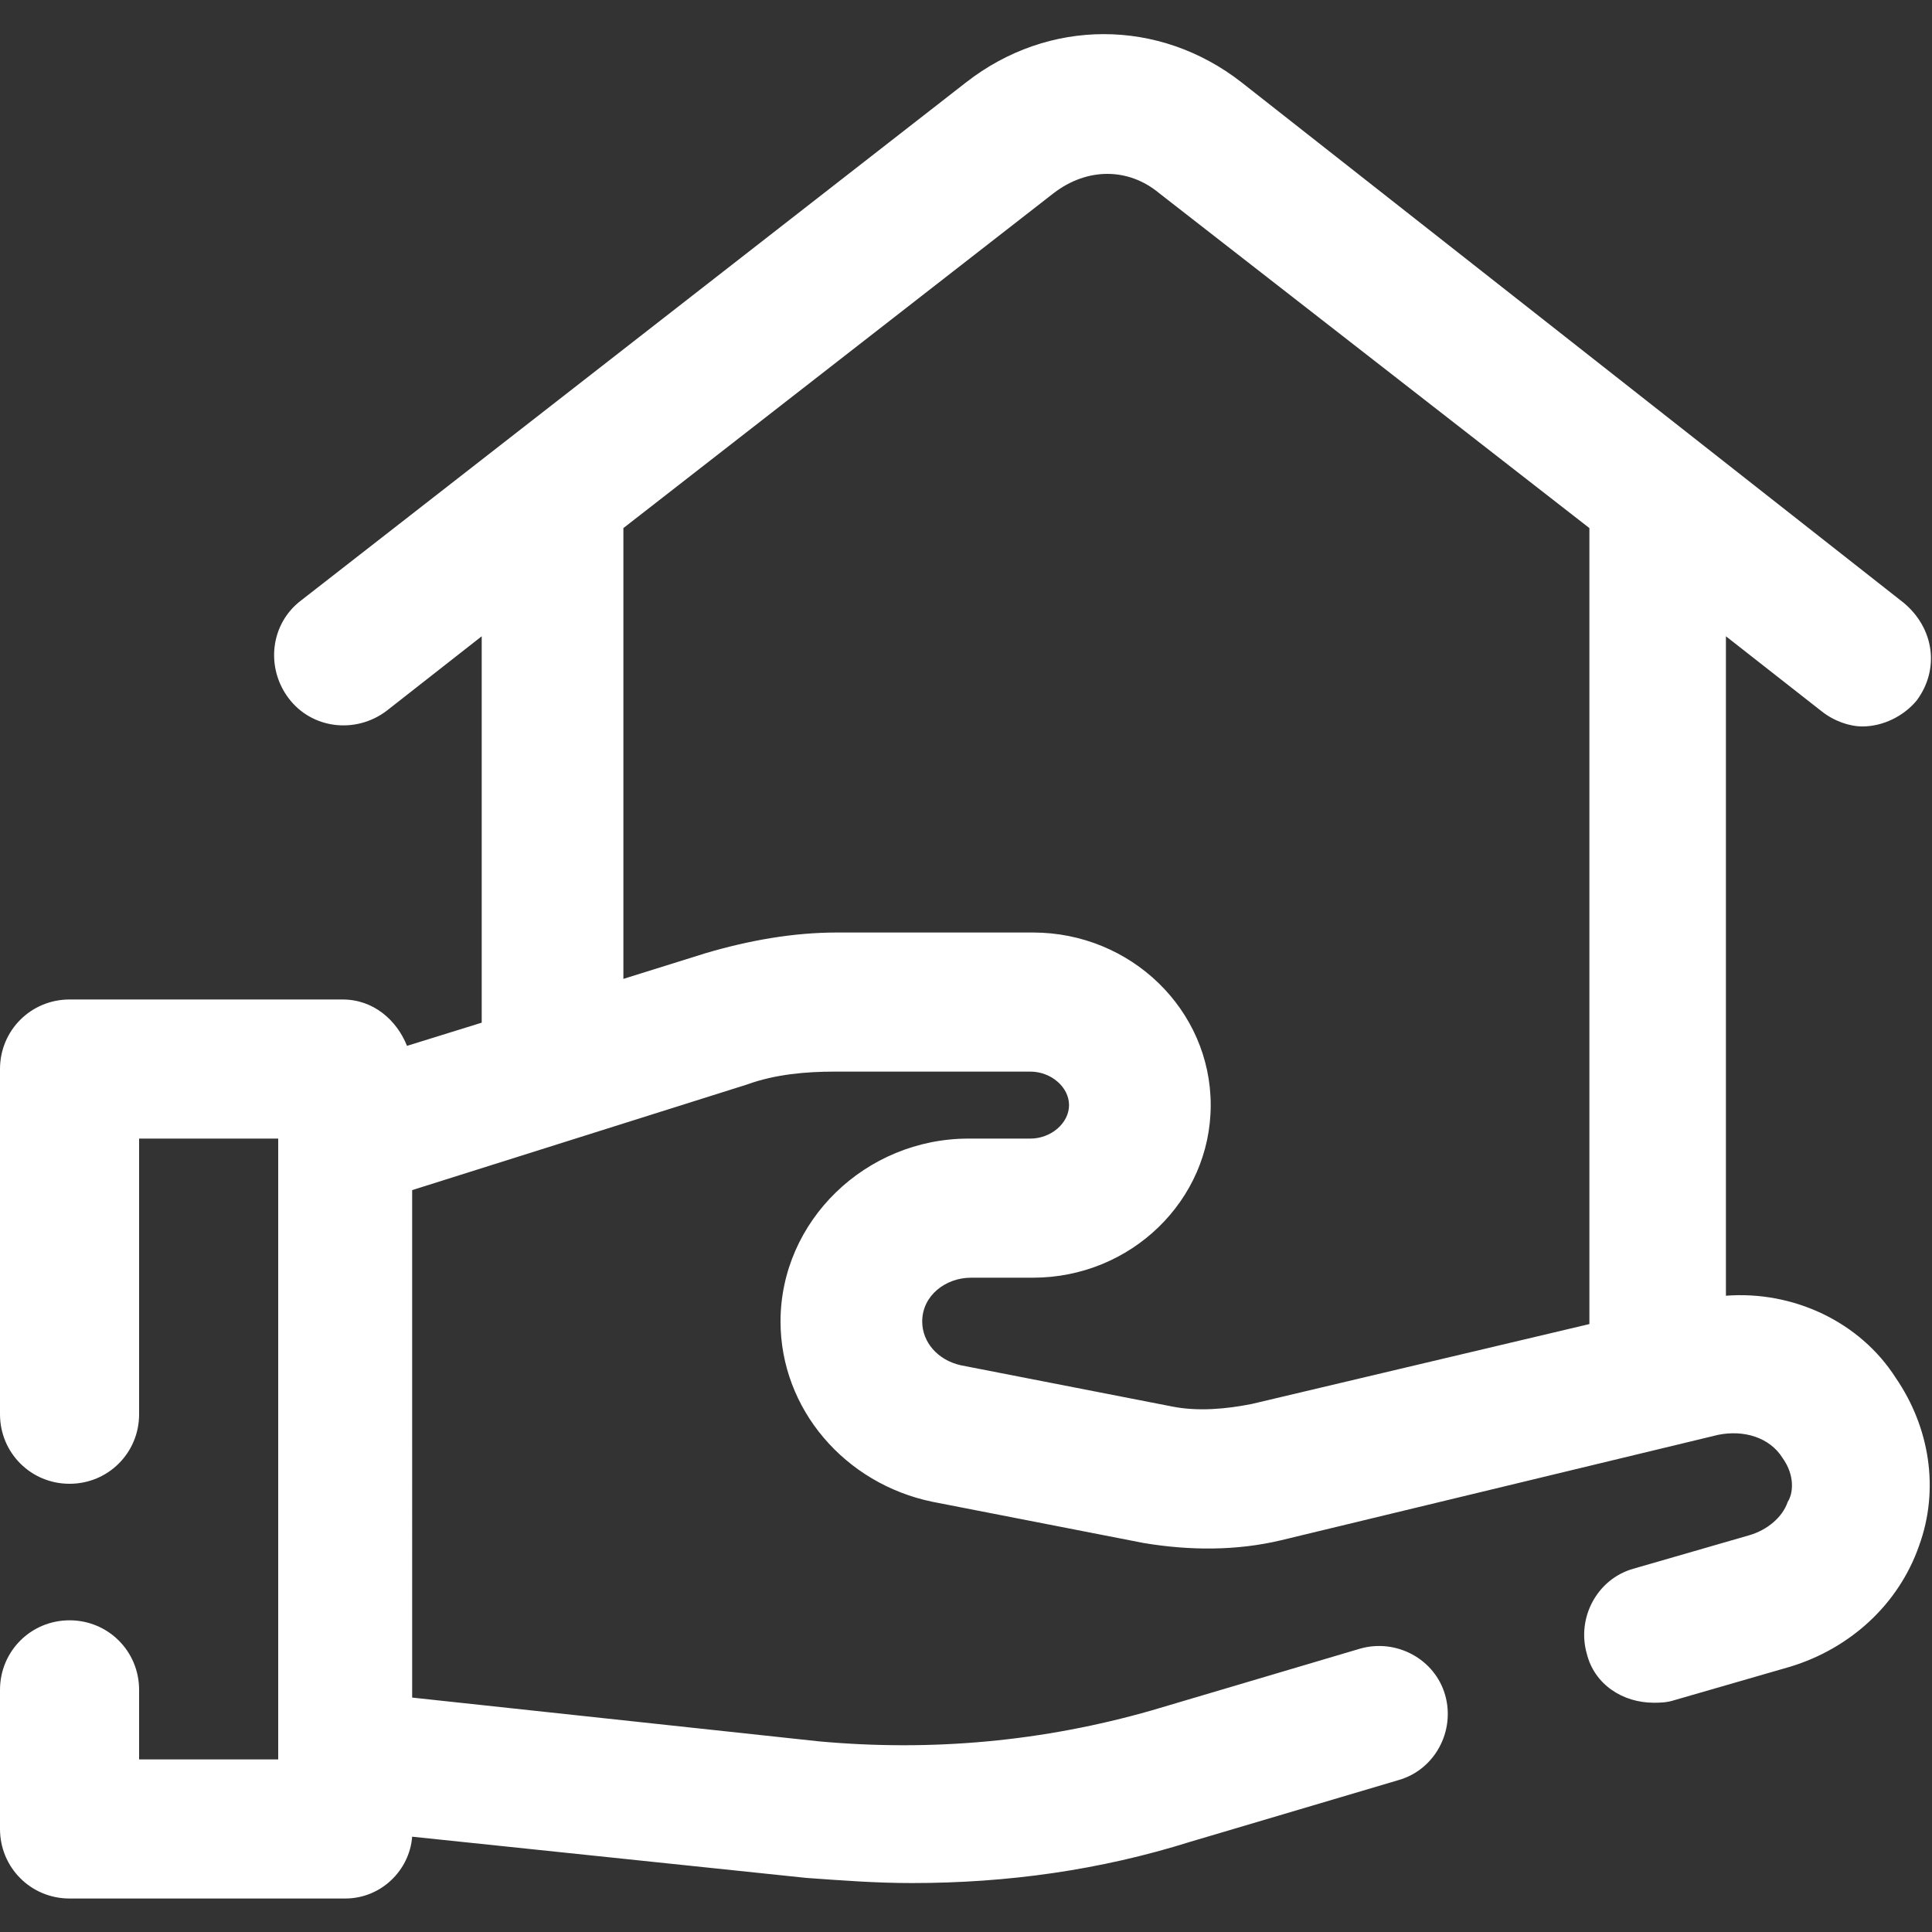
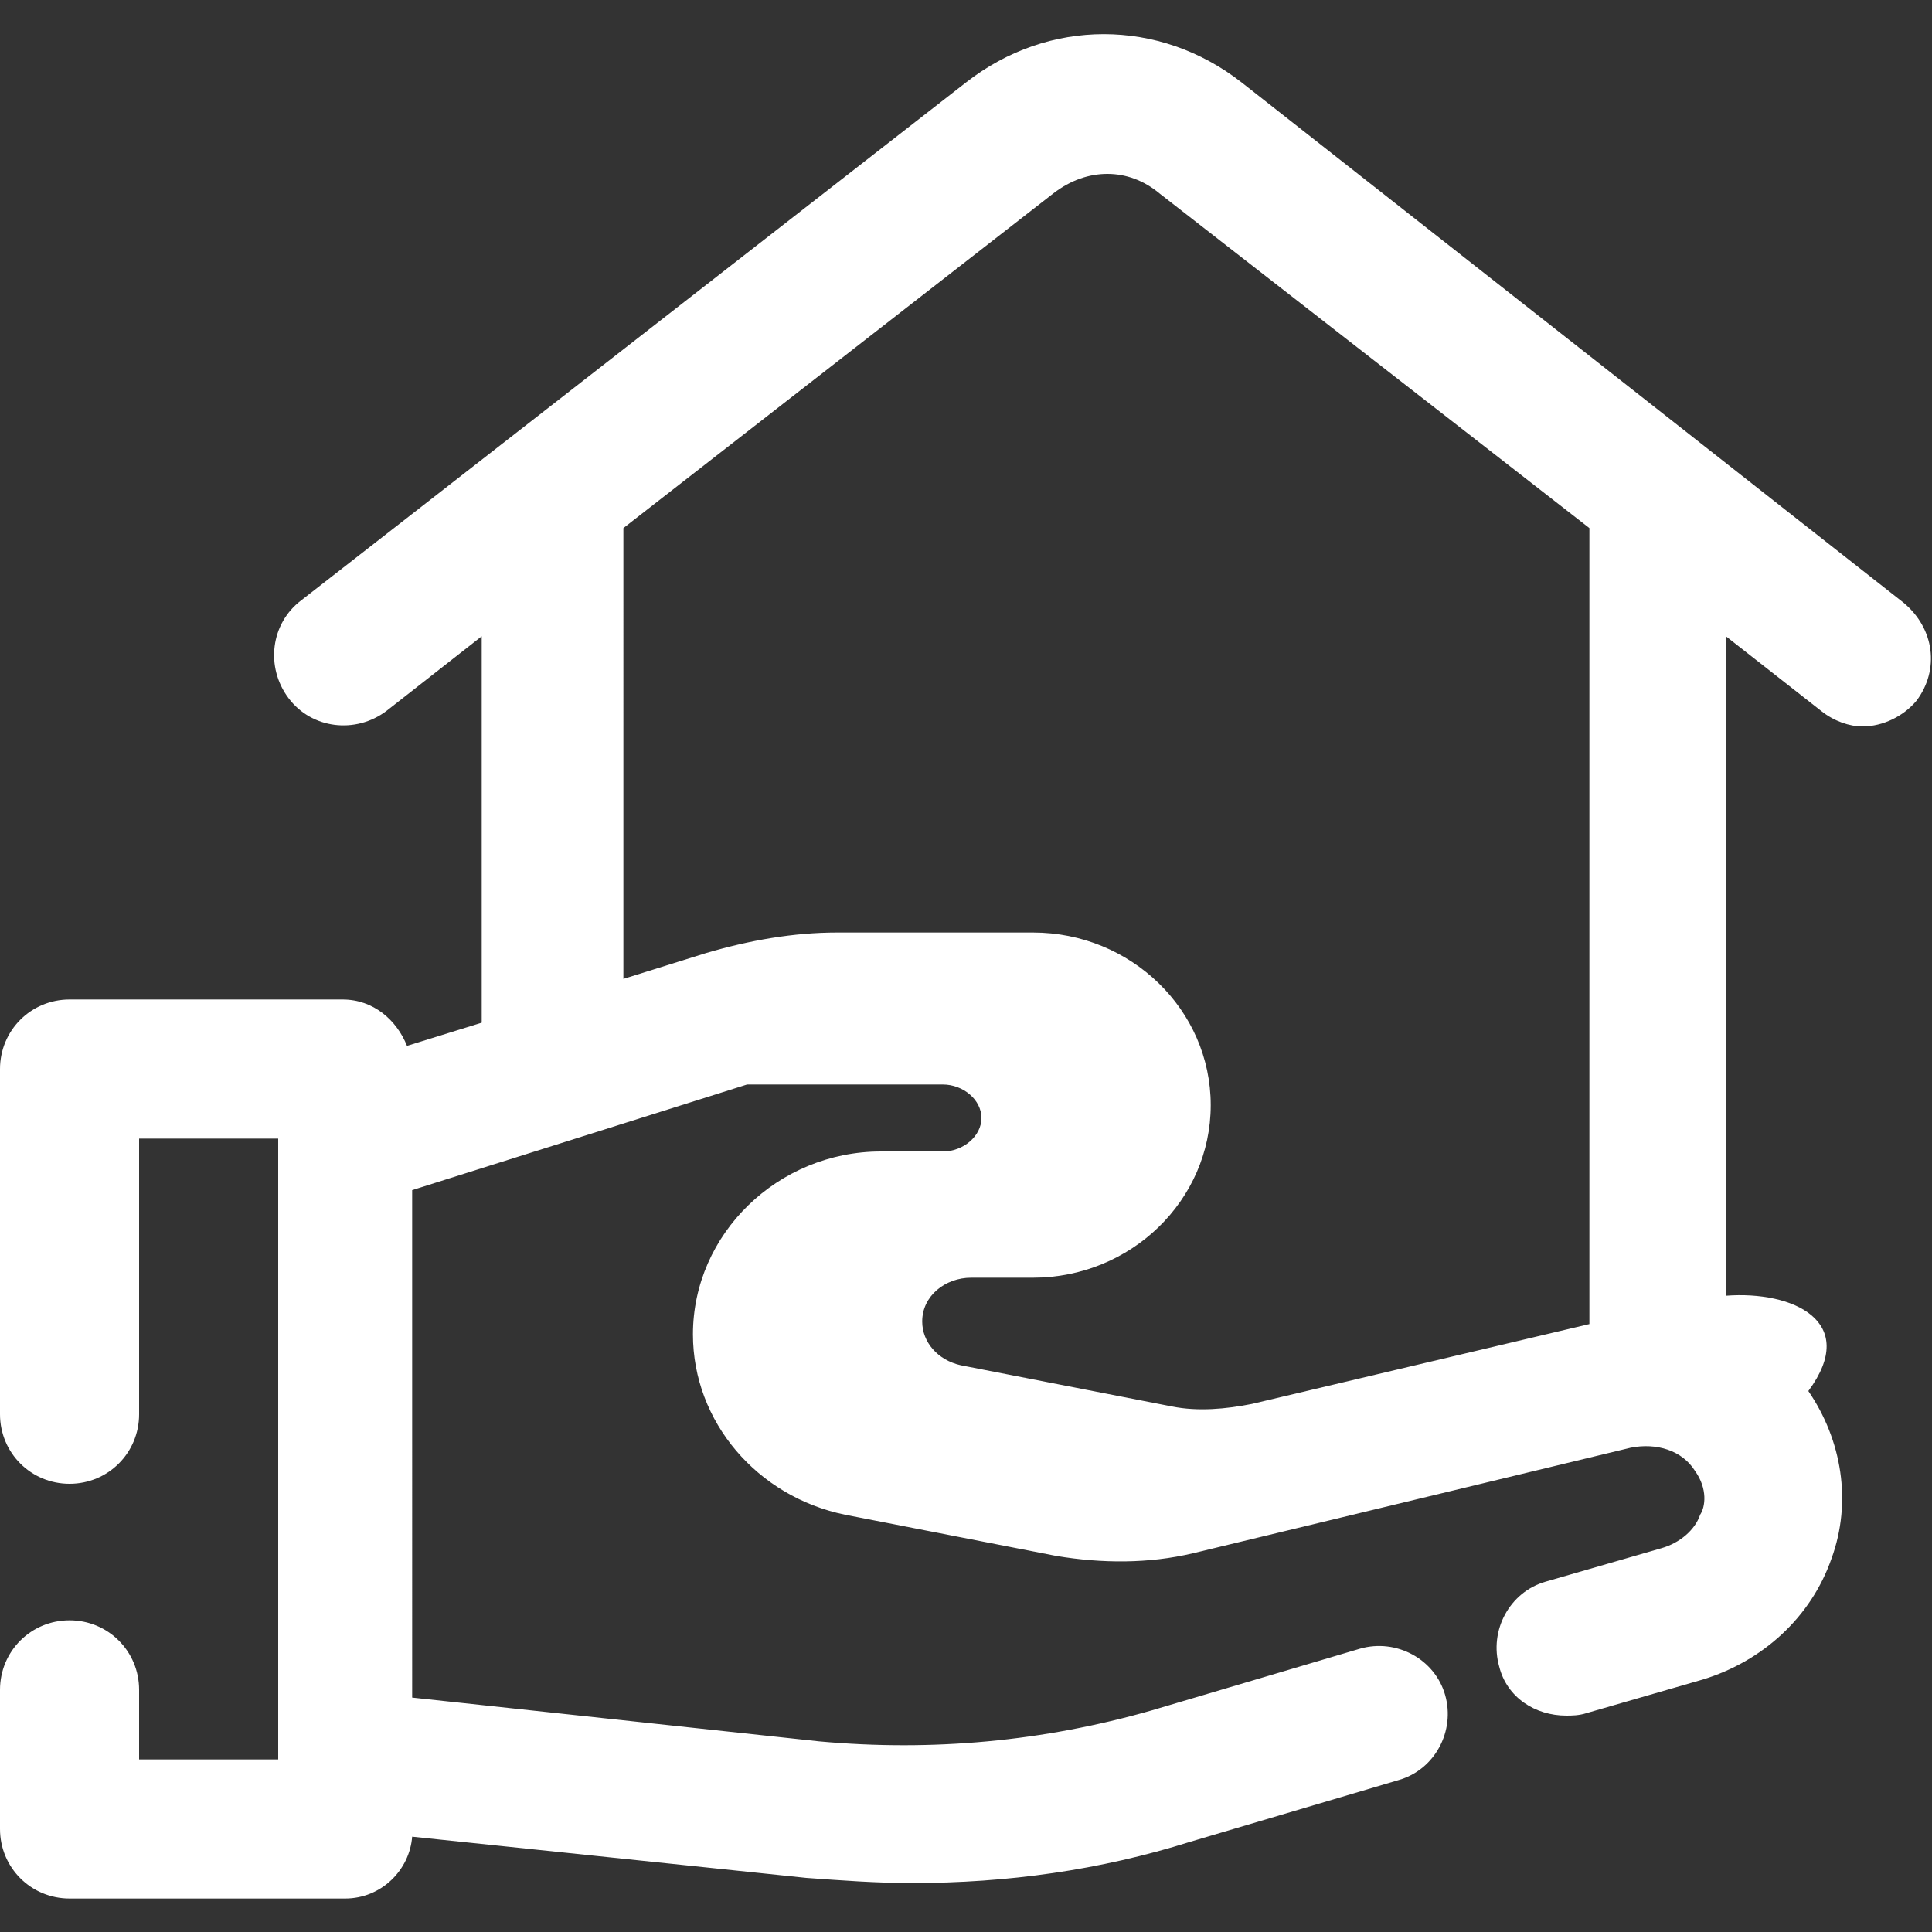
<svg xmlns="http://www.w3.org/2000/svg" version="1.1" id="Layer_1" x="0px" y="0px" viewBox="0 0 75 75" style="enable-background:new 0 0 75 75;" xml:space="preserve">
  <rect x="0" y="0" width="75" height="75" fill="#333333" stroke="none" />
  <style type="text/css">
	.st0{fill:#FFFFFF;}
</style>
-   <path class="st0" d="M67,50.3V24.7l3.7,2.9c0.5,0.4,1.1,0.6,1.6,0.6c0.8,0,1.6-0.4,2.1-1c0.9-1.2,0.7-2.8-0.5-3.8L48.2,3.2  c-3.2-2.5-7.5-2.5-10.7,0L11.7,23.3c-1.2,0.9-1.4,2.6-0.5,3.8c0.9,1.2,2.6,1.4,3.8,0.5l3.7-2.9v15l-2.9,0.9c-0.4-1-1.3-1.8-2.5-1.8  H2.7C1.2,38.8,0,40,0,41.5v13.4c0,1.5,1.2,2.7,2.7,2.7s2.7-1.2,2.7-2.7V44.2h5.4v24.1H5.4v-2.7c0-1.5-1.2-2.7-2.7-2.7S0,64.1,0,65.6  V71c0,1.5,1.2,2.7,2.7,2.7h10.7c1.4,0,2.5-1.1,2.6-2.4l15.3,1.6c1.4,0.1,2.7,0.2,4.1,0.2c3.7,0,7.3-0.5,10.8-1.6l8.1-2.4  c1.4-0.4,2.2-1.9,1.8-3.3c-0.4-1.4-1.9-2.2-3.3-1.8l-8.1,2.4c-4.2,1.2-8.5,1.6-12.9,1.2l-15.8-1.7V46.2L29,42.1  c1.1-0.4,2.3-0.5,3.4-0.5h7.6c0.8,0,1.5,0.6,1.5,1.3c0,0.7-0.7,1.3-1.5,1.3h-2.4c-4,0-7.3,3.2-7.3,7.1c0,3.4,2.5,6.3,5.9,7l8.2,1.6  c1.8,0.3,3.6,0.3,5.3-0.1l17-4.1c1-0.2,2,0.1,2.5,0.9c0.5,0.7,0.4,1.4,0.2,1.7c-0.2,0.6-0.8,1.1-1.5,1.3l-4.5,1.3  c-1.4,0.4-2.2,1.9-1.8,3.3c0.3,1.2,1.4,1.9,2.6,1.9c0.2,0,0.5,0,0.8-0.1l4.5-1.3c2.3-0.7,4.2-2.4,5-4.7c0.8-2.2,0.4-4.6-0.9-6.5  C72.2,51.3,69.6,50.1,67,50.3z M48.6,54.5c-1,0.2-2.1,0.3-3.1,0.1L37.3,53c-0.9-0.2-1.5-0.9-1.5-1.7c0-1,0.9-1.7,1.9-1.7h2.4  c3.8,0,6.9-3,6.9-6.7s-3.1-6.7-6.9-6.7h-7.6c-1.7,0-3.4,0.3-5.1,0.8l-3.2,1V20.5l16.7-13c1.3-1,2.9-1,4.1,0l16.7,13v30.9L48.6,54.5z  " />
+   <path class="st0" d="M67,50.3V24.7l3.7,2.9c0.5,0.4,1.1,0.6,1.6,0.6c0.8,0,1.6-0.4,2.1-1c0.9-1.2,0.7-2.8-0.5-3.8L48.2,3.2  c-3.2-2.5-7.5-2.5-10.7,0L11.7,23.3c-1.2,0.9-1.4,2.6-0.5,3.8c0.9,1.2,2.6,1.4,3.8,0.5l3.7-2.9v15l-2.9,0.9c-0.4-1-1.3-1.8-2.5-1.8  H2.7C1.2,38.8,0,40,0,41.5v13.4c0,1.5,1.2,2.7,2.7,2.7s2.7-1.2,2.7-2.7V44.2h5.4v24.1H5.4v-2.7c0-1.5-1.2-2.7-2.7-2.7S0,64.1,0,65.6  V71c0,1.5,1.2,2.7,2.7,2.7h10.7c1.4,0,2.5-1.1,2.6-2.4l15.3,1.6c1.4,0.1,2.7,0.2,4.1,0.2c3.7,0,7.3-0.5,10.8-1.6l8.1-2.4  c1.4-0.4,2.2-1.9,1.8-3.3c-0.4-1.4-1.9-2.2-3.3-1.8l-8.1,2.4c-4.2,1.2-8.5,1.6-12.9,1.2l-15.8-1.7V46.2L29,42.1  h7.6c0.8,0,1.5,0.6,1.5,1.3c0,0.7-0.7,1.3-1.5,1.3h-2.4c-4,0-7.3,3.2-7.3,7.1c0,3.4,2.5,6.3,5.9,7l8.2,1.6  c1.8,0.3,3.6,0.3,5.3-0.1l17-4.1c1-0.2,2,0.1,2.5,0.9c0.5,0.7,0.4,1.4,0.2,1.7c-0.2,0.6-0.8,1.1-1.5,1.3l-4.5,1.3  c-1.4,0.4-2.2,1.9-1.8,3.3c0.3,1.2,1.4,1.9,2.6,1.9c0.2,0,0.5,0,0.8-0.1l4.5-1.3c2.3-0.7,4.2-2.4,5-4.7c0.8-2.2,0.4-4.6-0.9-6.5  C72.2,51.3,69.6,50.1,67,50.3z M48.6,54.5c-1,0.2-2.1,0.3-3.1,0.1L37.3,53c-0.9-0.2-1.5-0.9-1.5-1.7c0-1,0.9-1.7,1.9-1.7h2.4  c3.8,0,6.9-3,6.9-6.7s-3.1-6.7-6.9-6.7h-7.6c-1.7,0-3.4,0.3-5.1,0.8l-3.2,1V20.5l16.7-13c1.3-1,2.9-1,4.1,0l16.7,13v30.9L48.6,54.5z  " />
</svg>